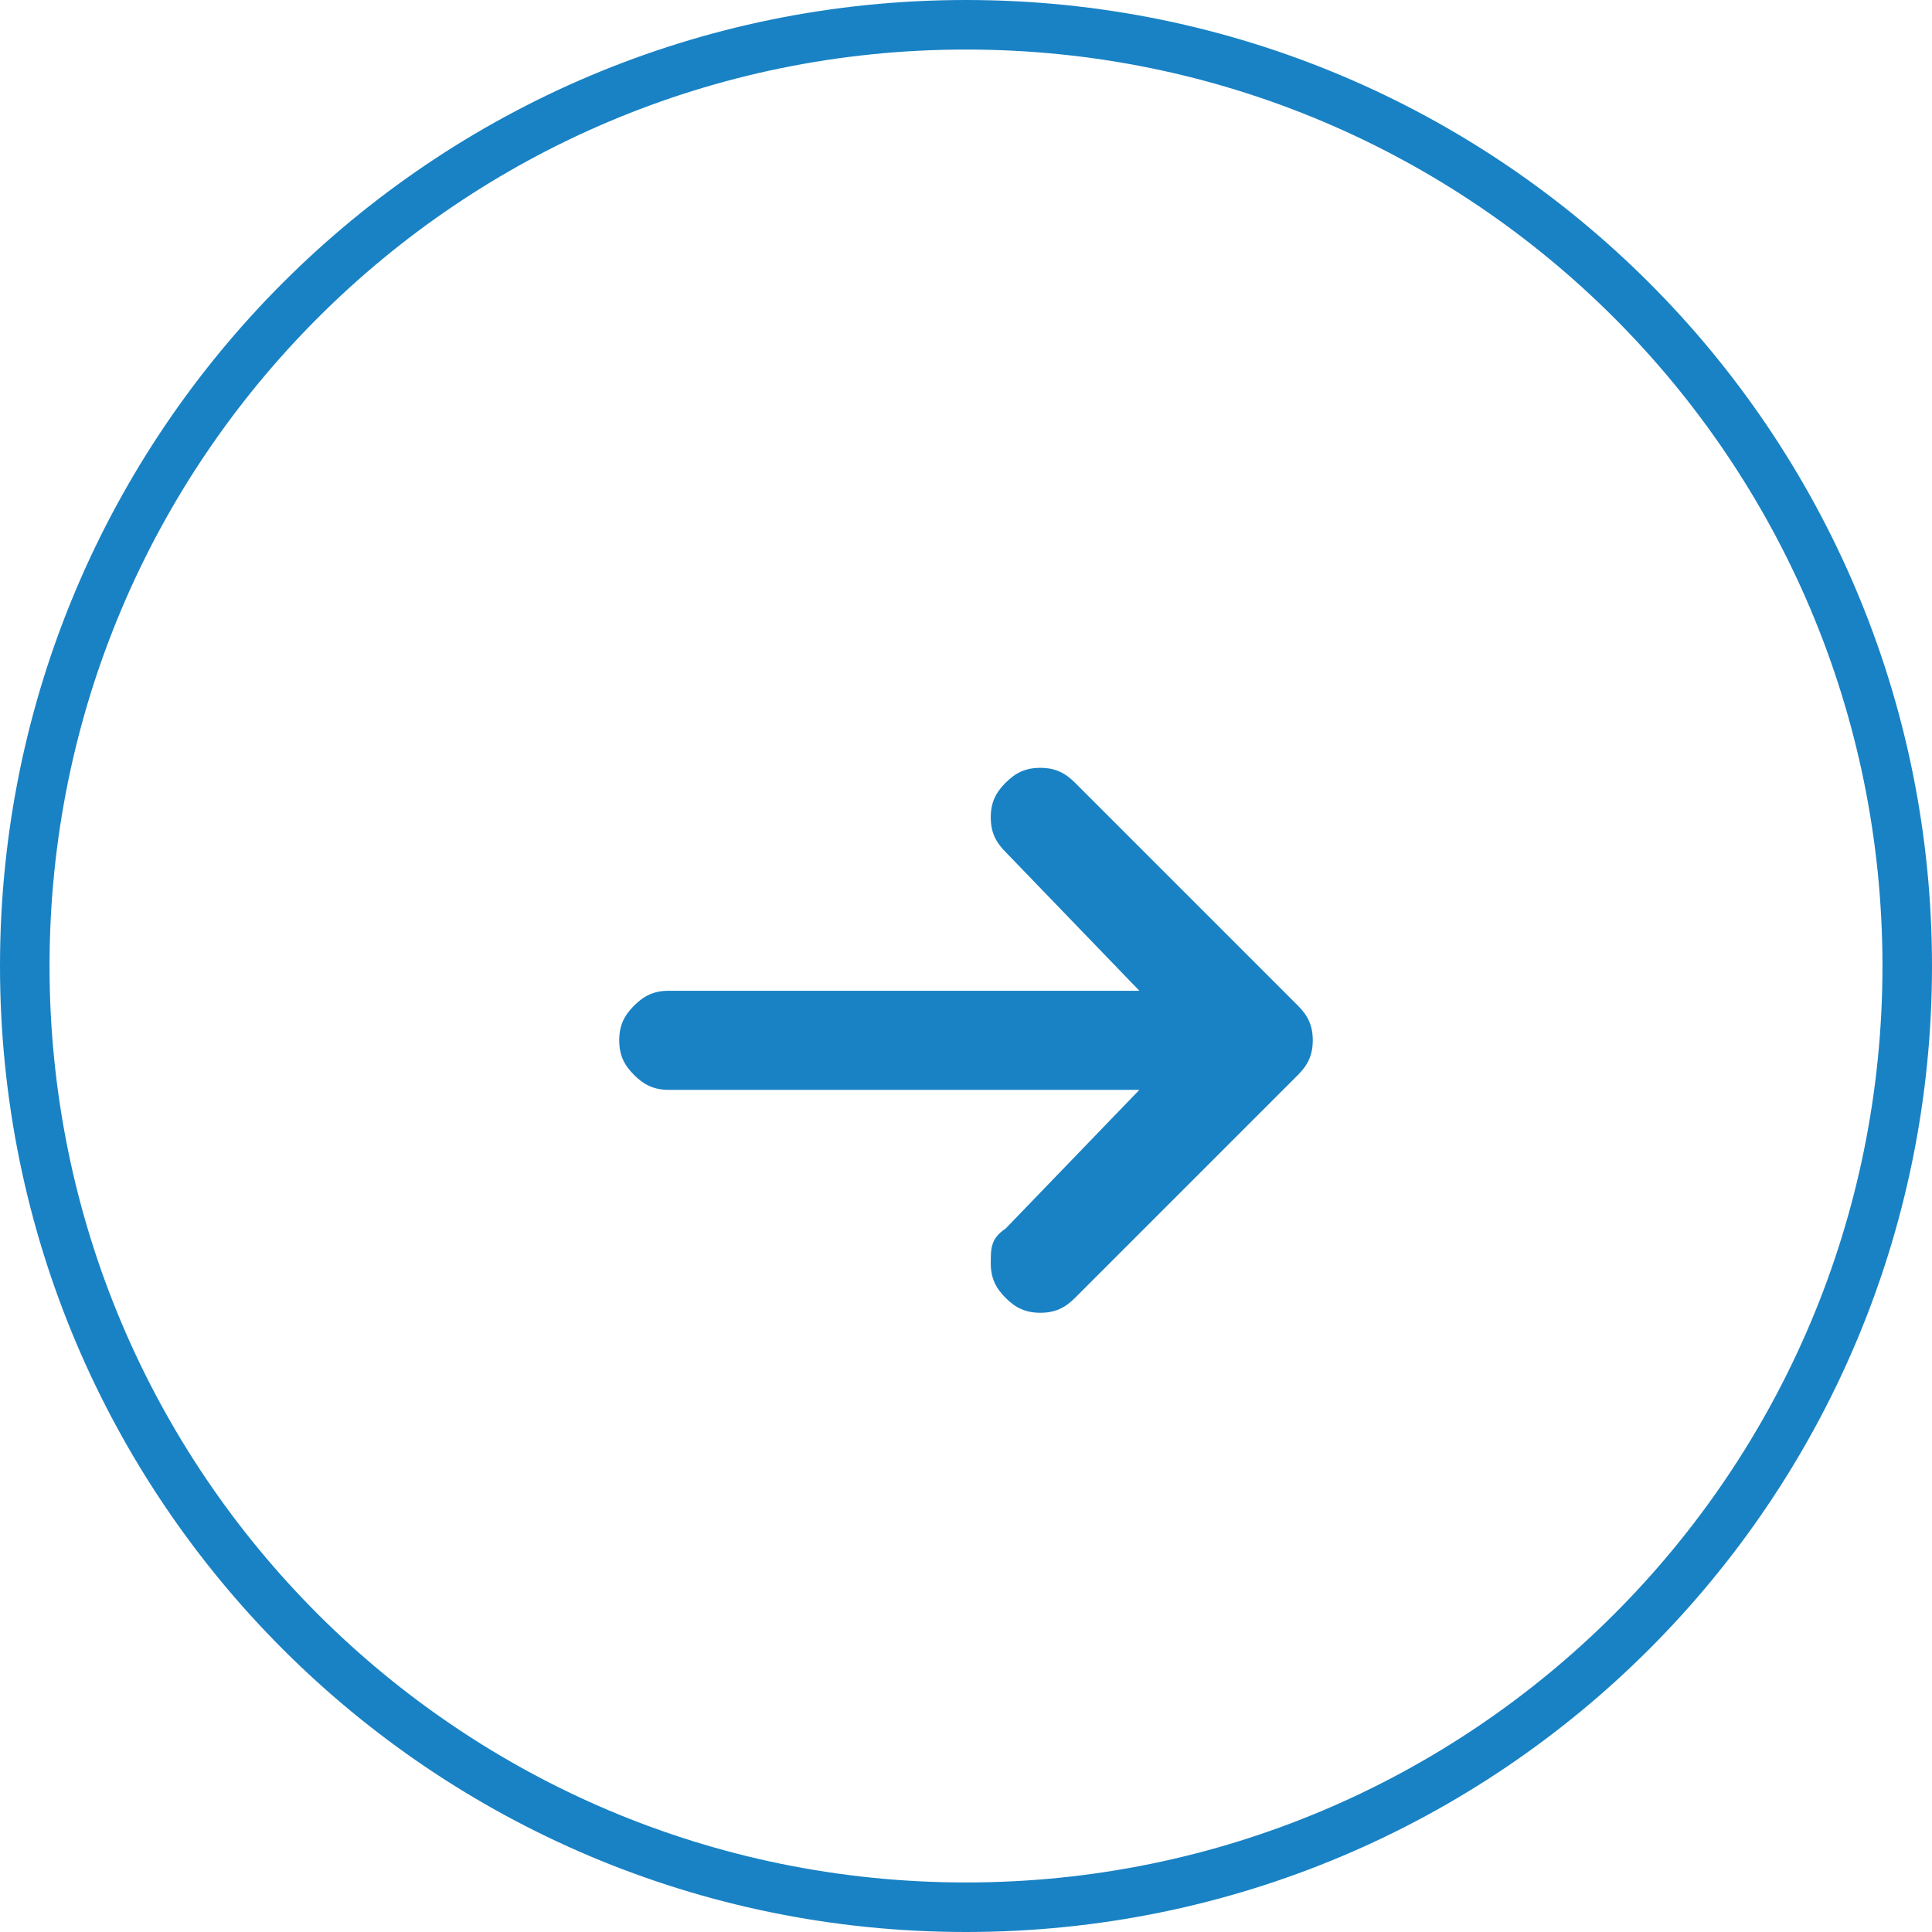
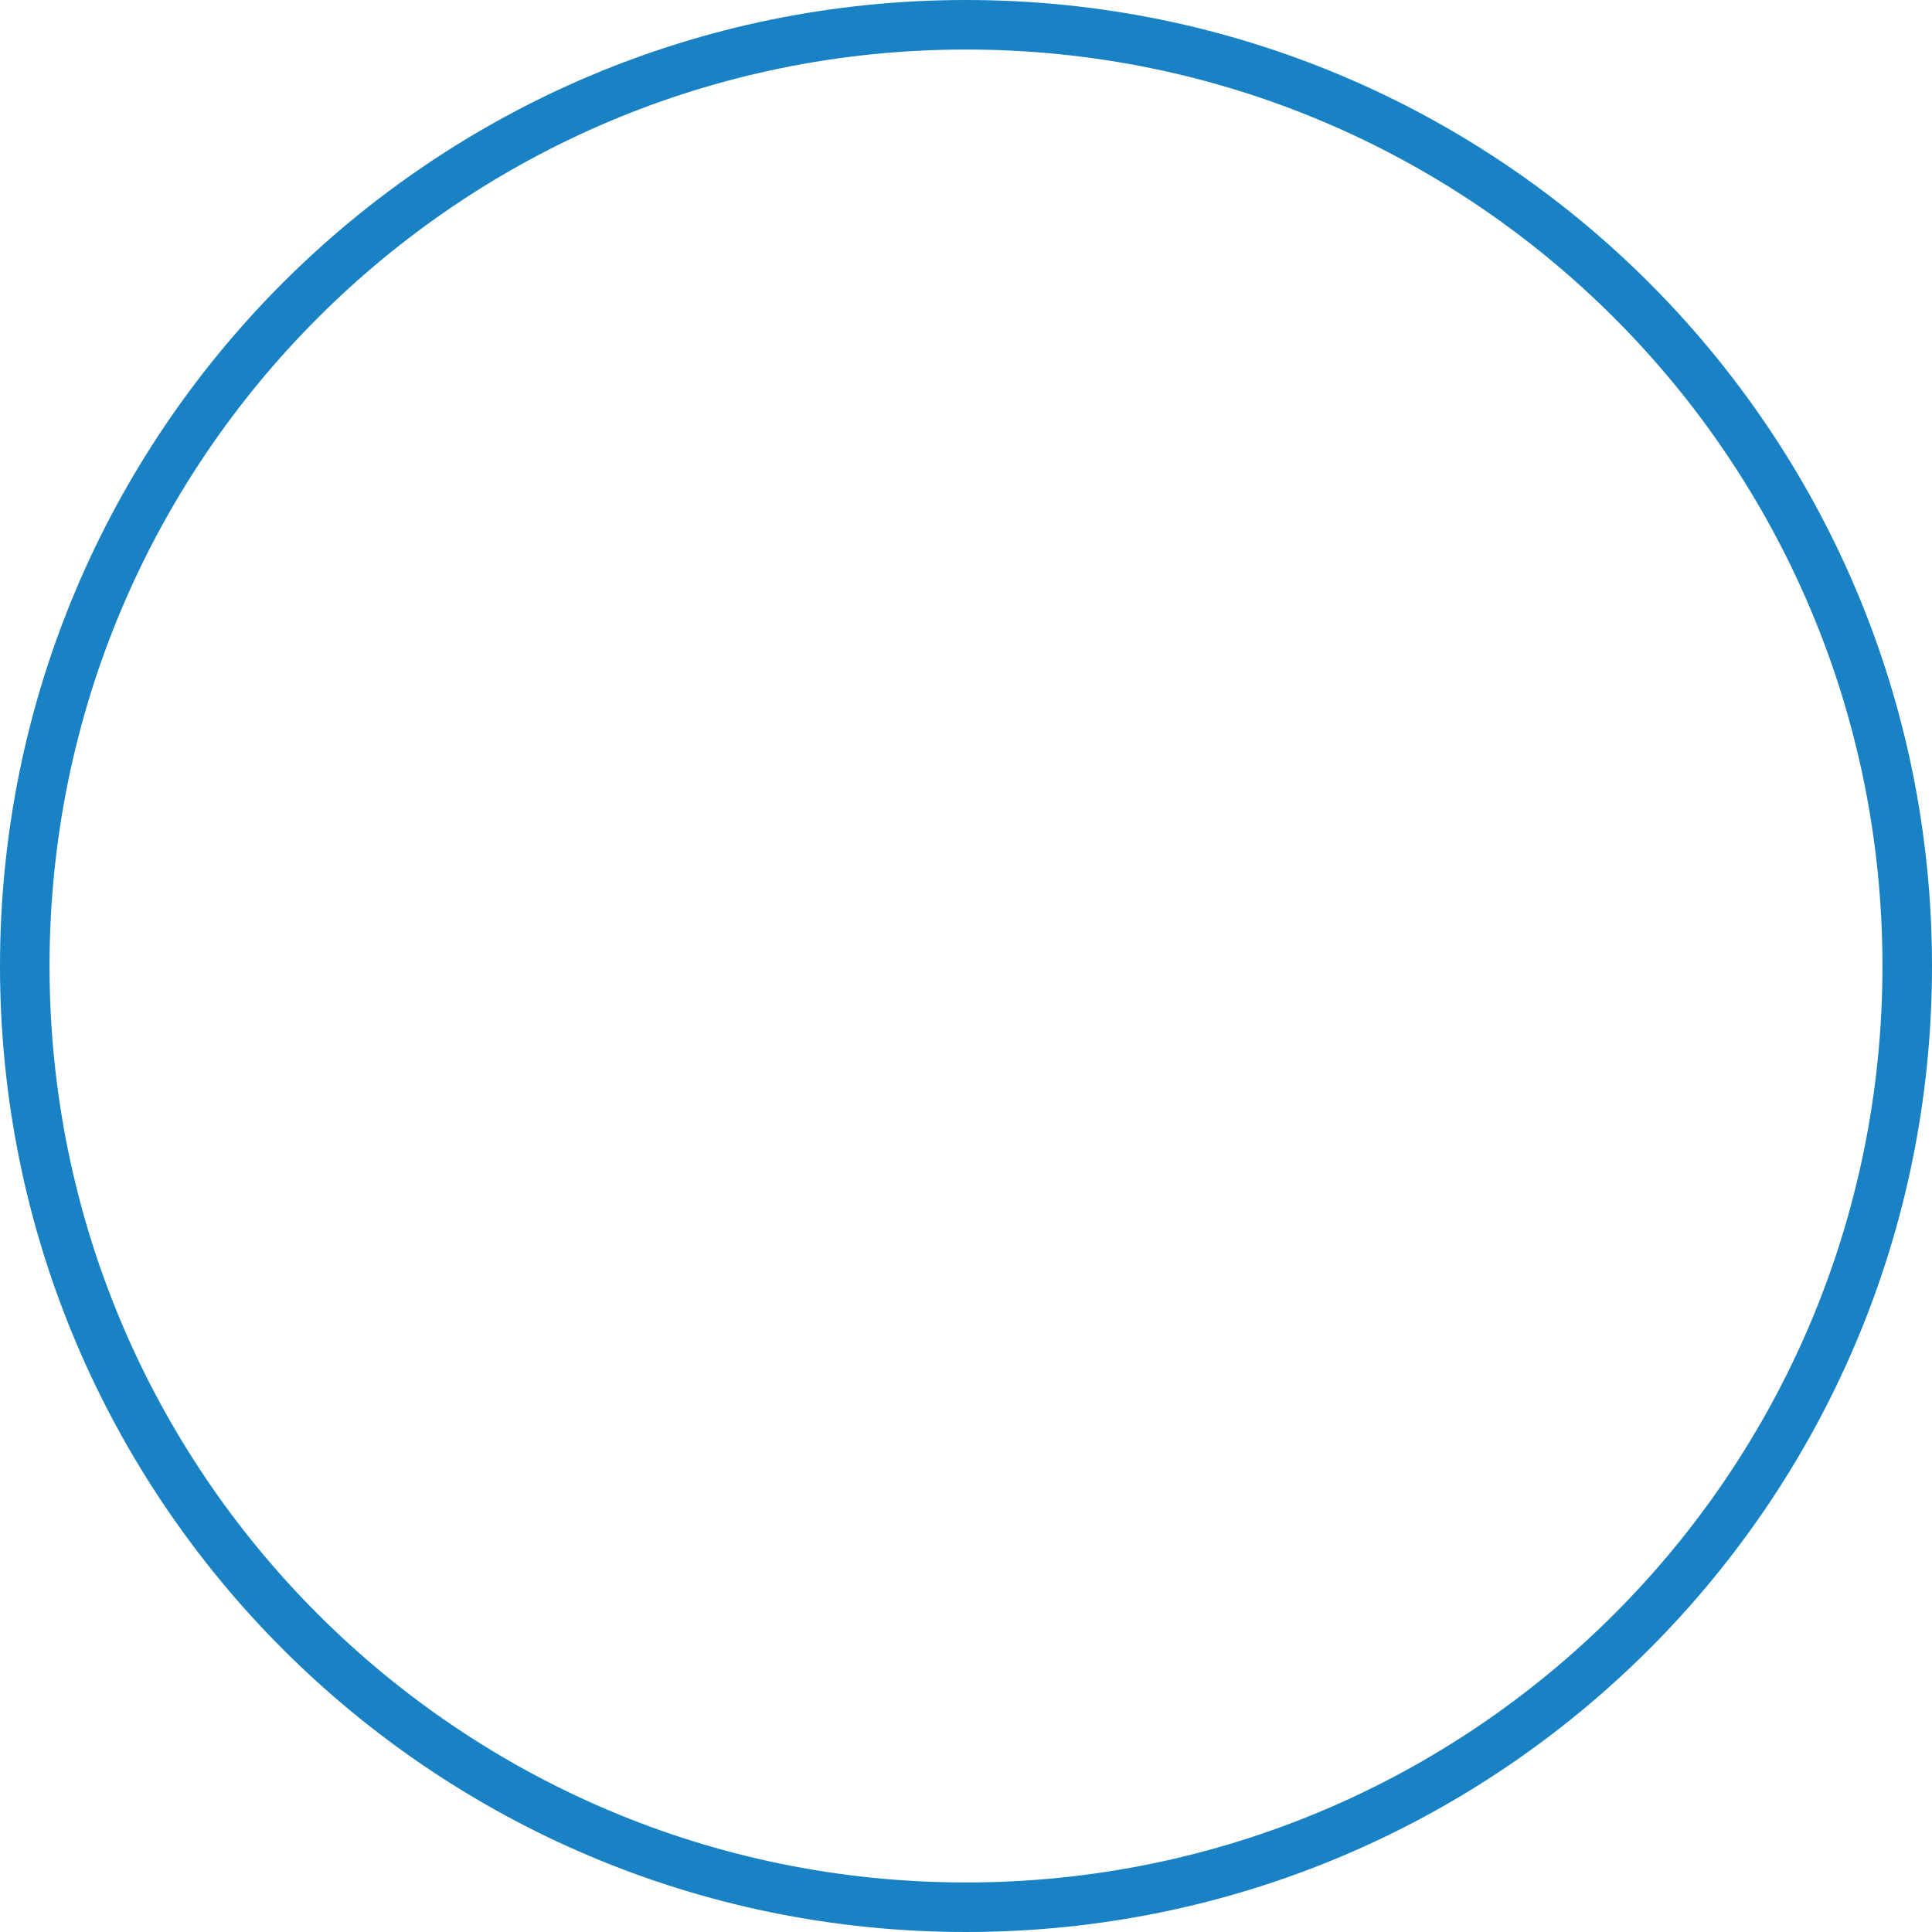
<svg xmlns="http://www.w3.org/2000/svg" version="1.1" viewBox="0 0 39 39">
  <defs>
    <style>
      .cls-1 {
        fill: #1982c4;
      }

      .cls-2 {
        fill: none;
        stroke: #1982c4;
      }
    </style>
  </defs>
  <g>
    <g id="Layer_1">
      <path class="cls-2" d="M19.5.5h0c10.5,0,19,8.5,19,19h0c0,10.5-8.5,19-19,19h0C9,38.5.5,30,.5,19.5h0C.5,9,9,.5,19.5.5Z" />
-       <path class="cls-1" d="M20.3,15.8c.2-.2.4-.3.7-.3s.5.1.7.3l4.5,4.5c.2.2.3.4.3.7s-.1.5-.3.7l-4.5,4.5c-.2.2-.4.3-.7.3-.3,0-.5-.1-.7-.3s-.3-.4-.3-.7c0-.3,0-.5.3-.7l2.7-2.8h-9.5c-.3,0-.5-.1-.7-.3s-.3-.4-.3-.7.1-.5.3-.7c.2-.2.4-.3.7-.3h9.5l-2.7-2.8c-.2-.2-.3-.4-.3-.7s.1-.5.3-.7Z" />
    </g>
  </g>
</svg>